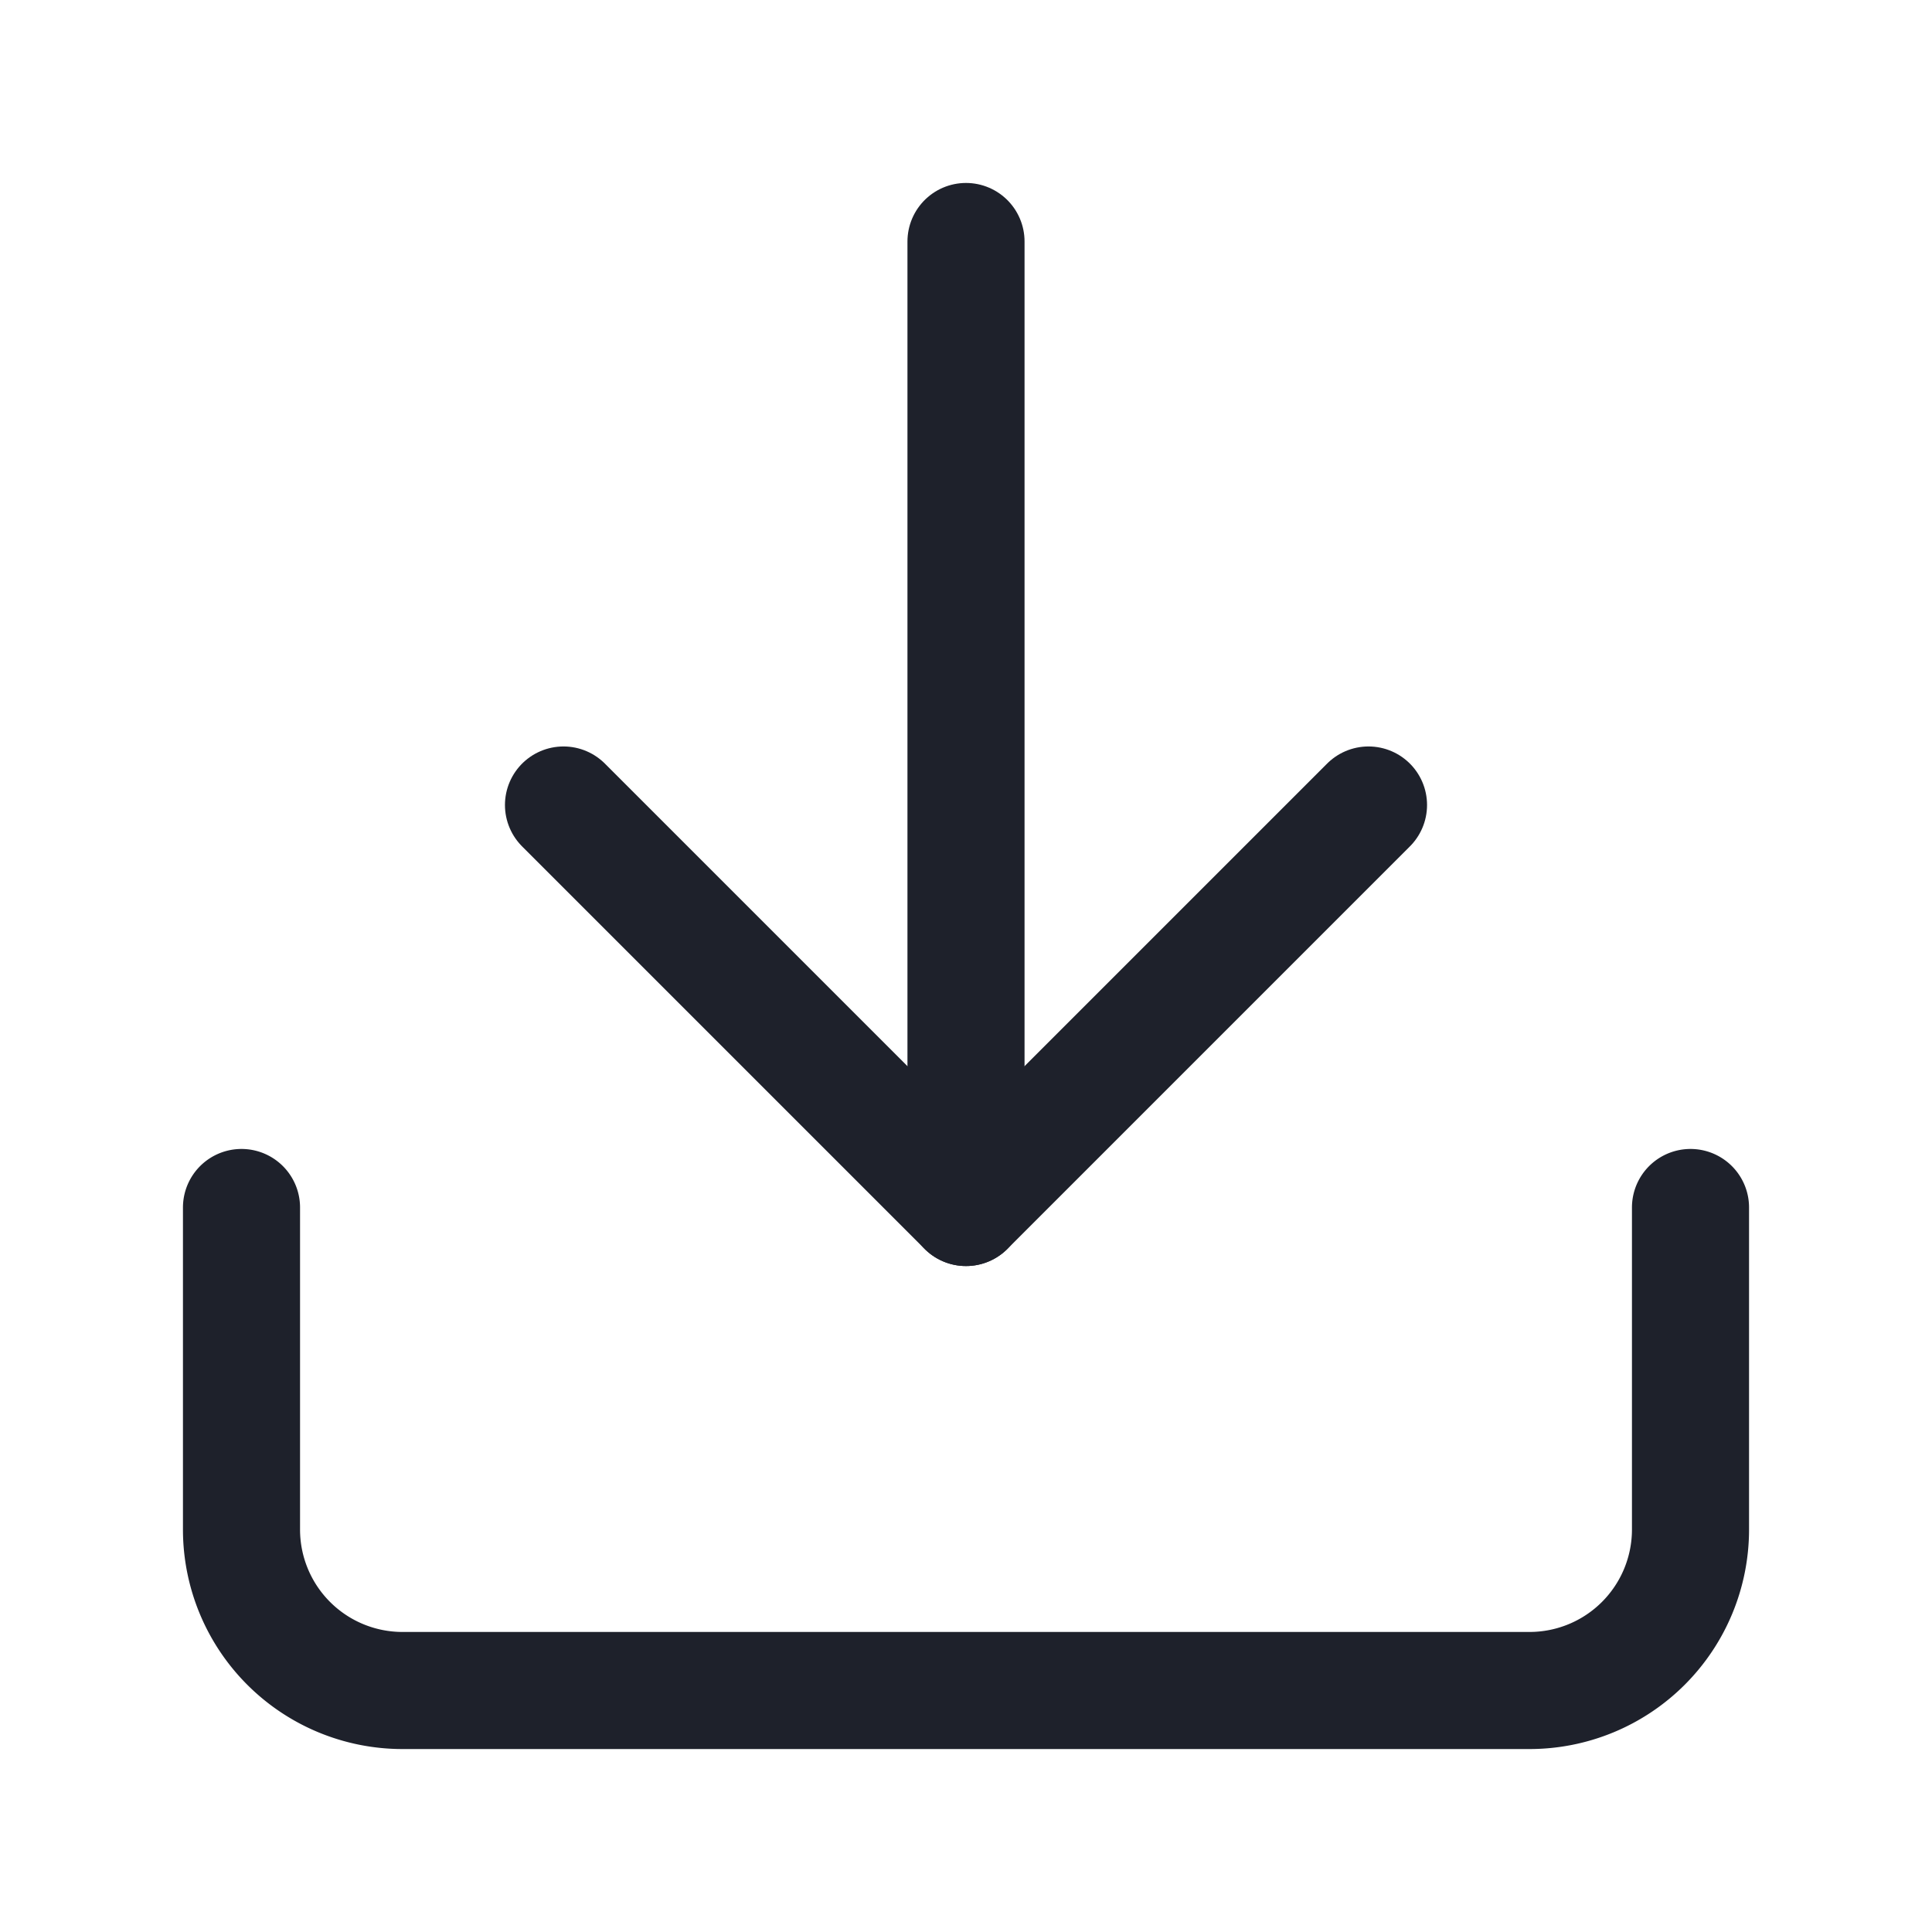
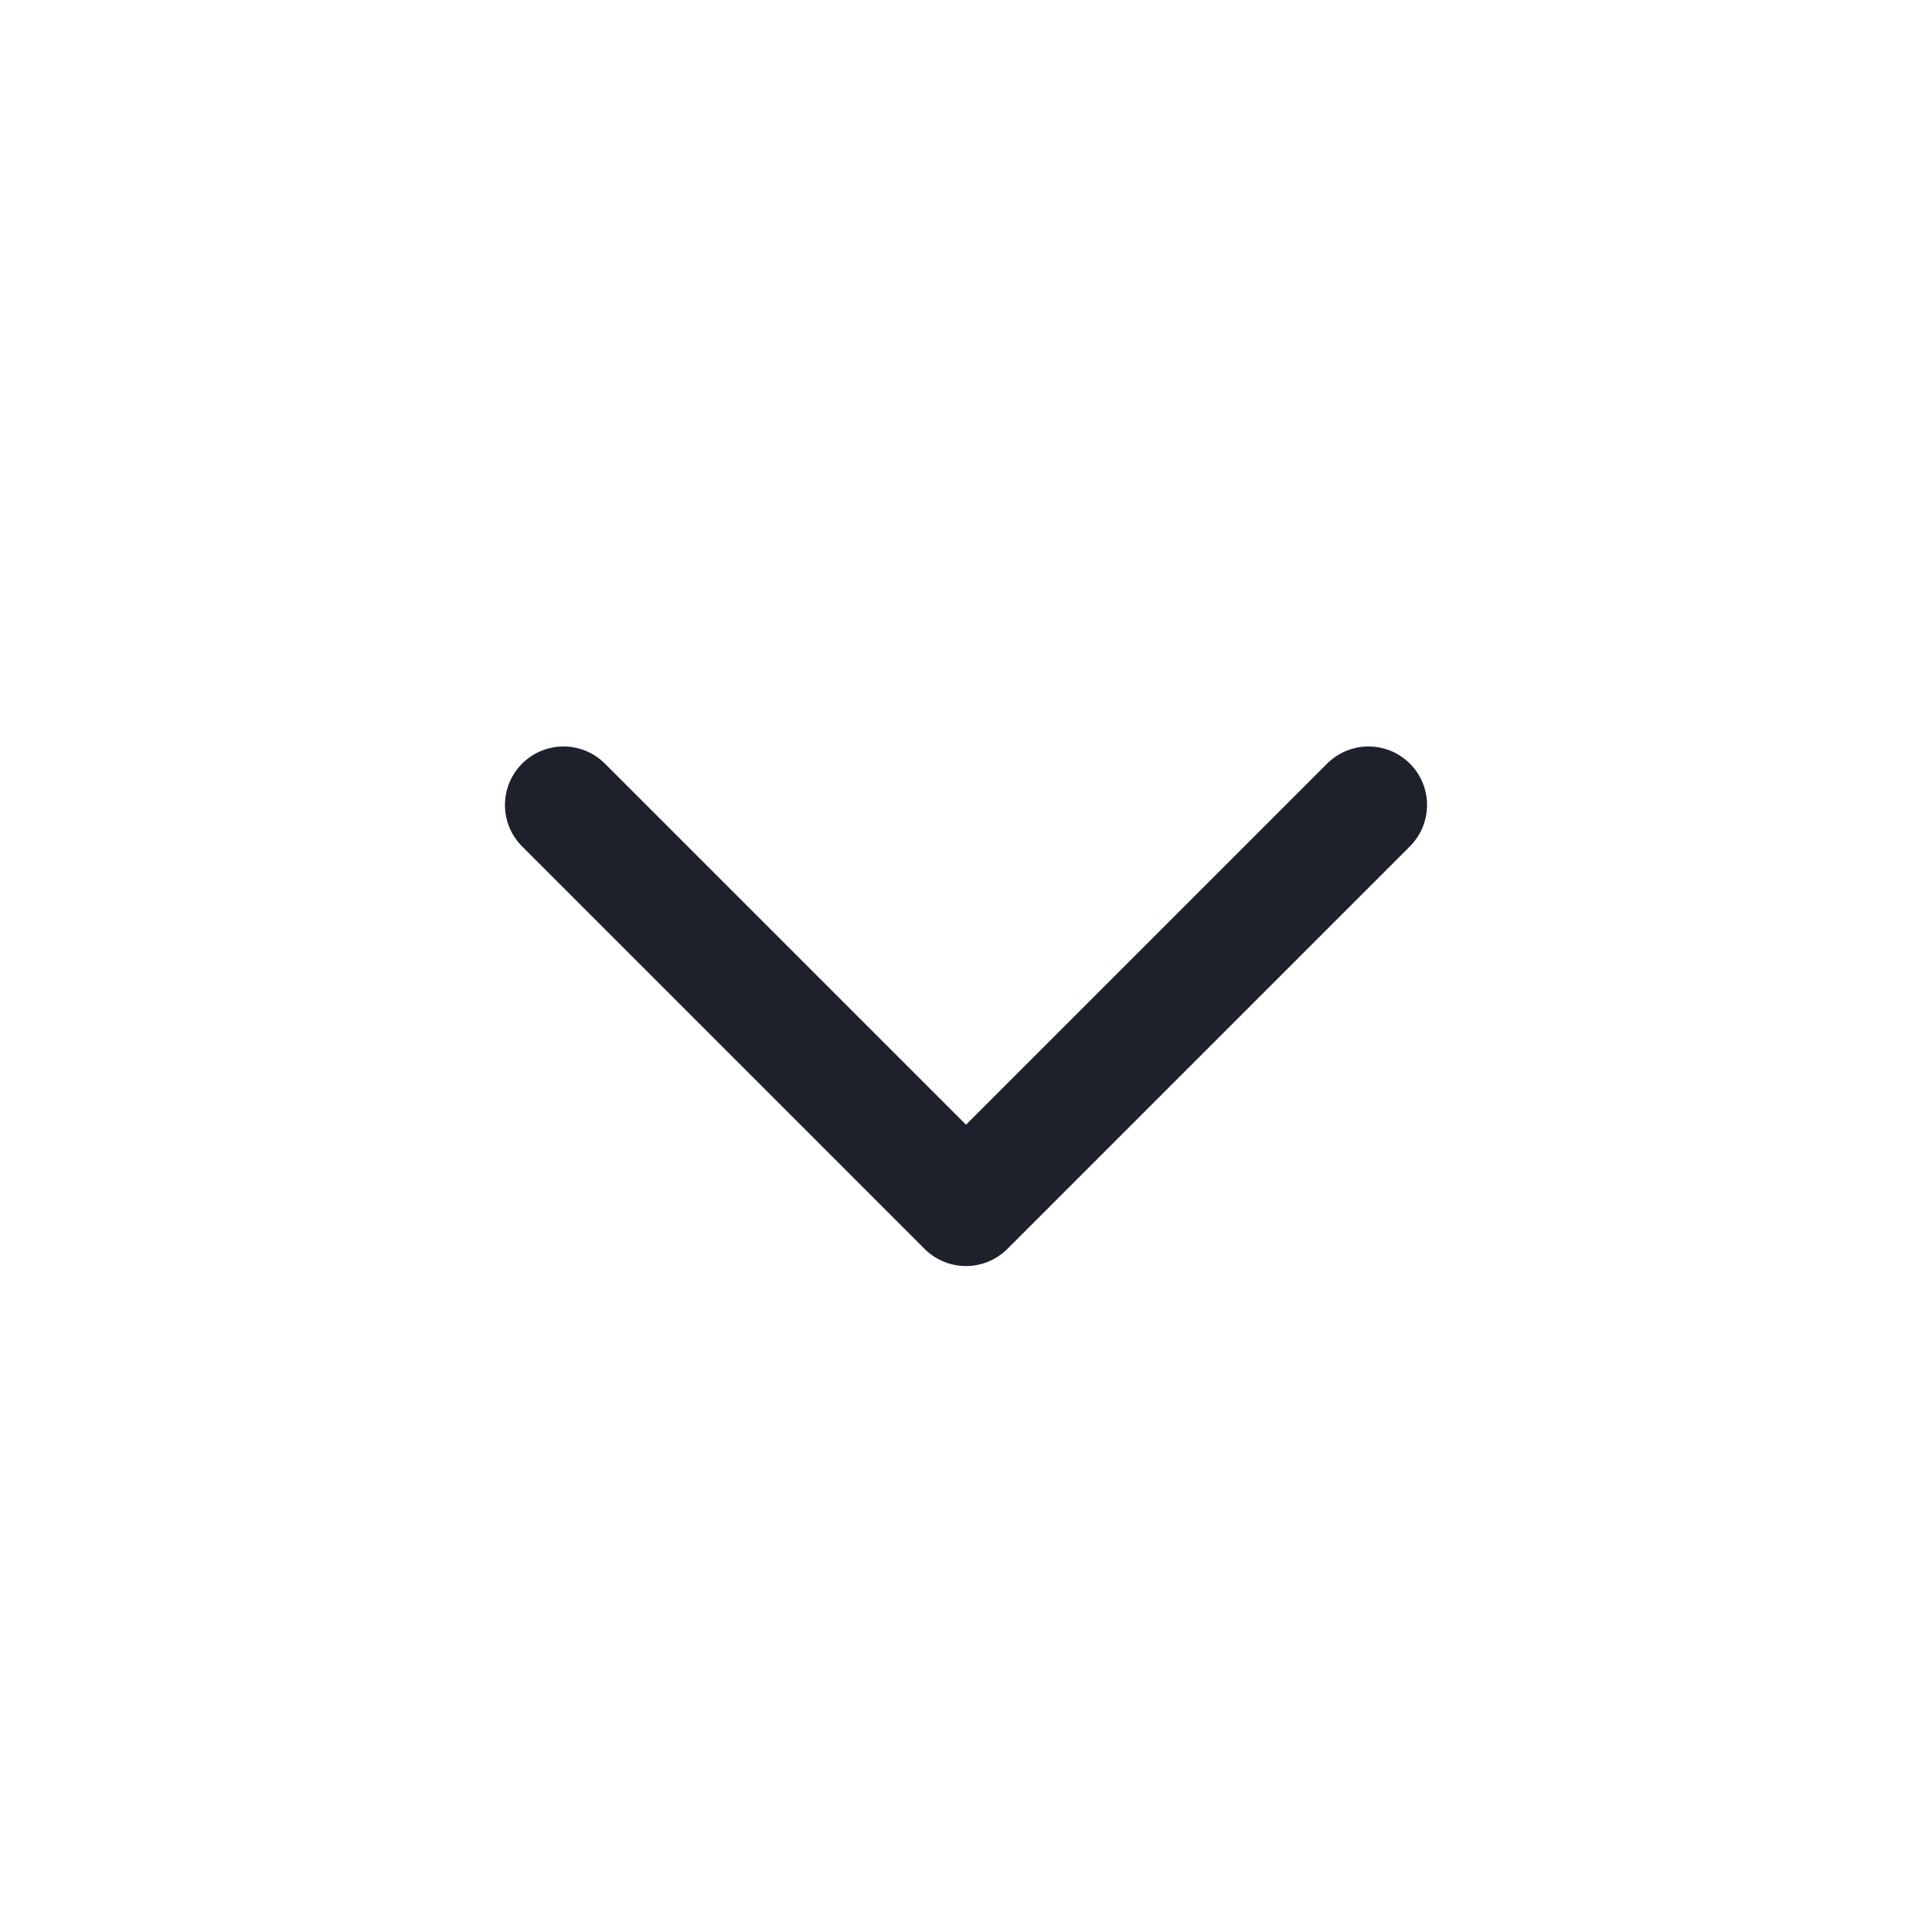
<svg xmlns="http://www.w3.org/2000/svg" id="icon-download" width="33" height="33" viewBox="0 0 33 33">
-   <rect id="Rechteck_112" data-name="Rechteck 112" width="33" height="33" fill="none" />
  <g id="Gruppe_77" data-name="Gruppe 77" transform="translate(4.125 4.125)">
    <g id="Gruppe_76" data-name="Gruppe 76">
-       <path id="Pfad_55" data-name="Pfad 55" d="M36.125,56.875v5.5a2.75,2.75,0,0,1-2.75,2.75H14.125a2.75,2.75,0,0,1-2.75-2.75v-5.5" transform="translate(-11.375 -40.375)" fill="none" stroke="#1e212b" stroke-linecap="round" stroke-linejoin="round" stroke-width="2" />
      <path id="Pfad_56" data-name="Pfad 56" d="M26.542,37.917l6.875,6.875,6.875-6.875" transform="translate(-21.042 -28.292)" fill="none" stroke="#1e212b" stroke-linecap="round" stroke-linejoin="round" stroke-width="2" />
-       <path id="Pfad_57" data-name="Pfad 57" d="M45.5,27.875v-16.5" transform="translate(-33.125 -11.375)" fill="none" stroke="#1e212b" stroke-linecap="round" stroke-linejoin="round" stroke-width="2" />
    </g>
  </g>
</svg>